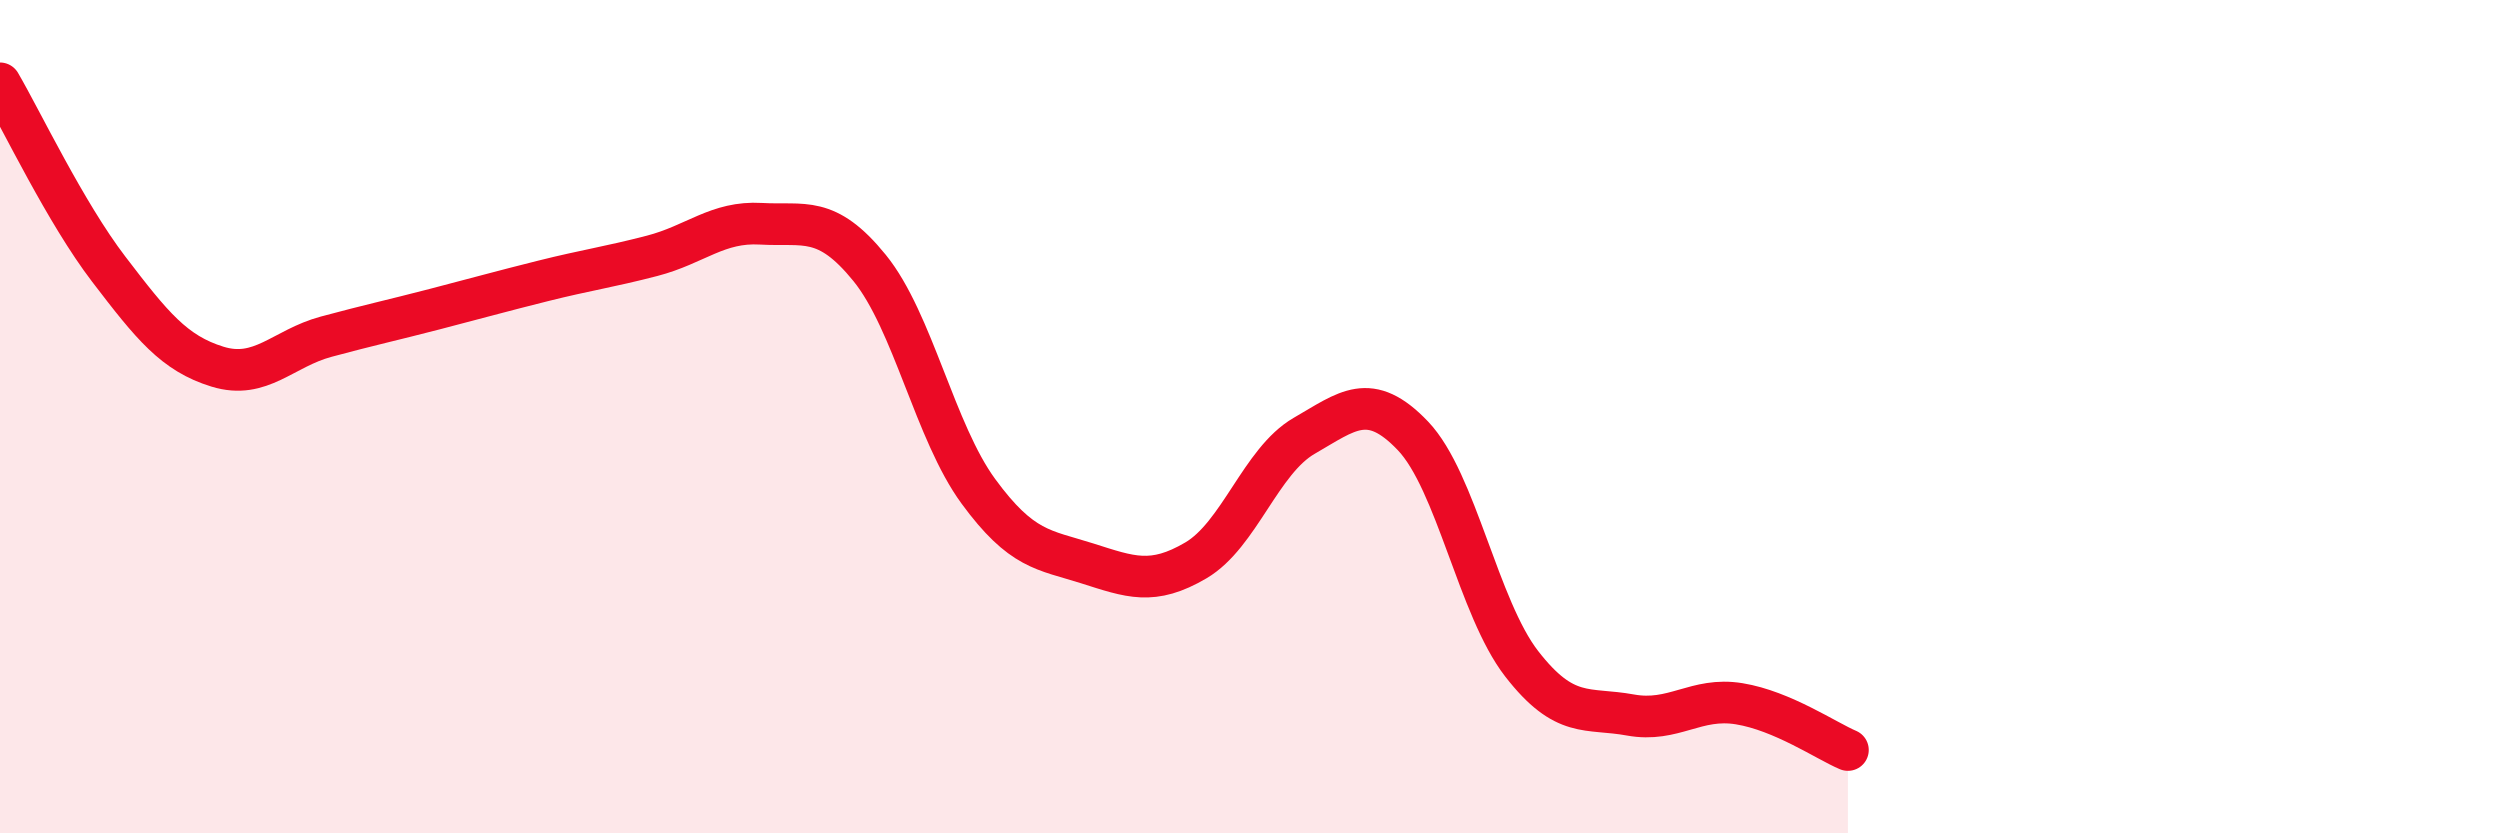
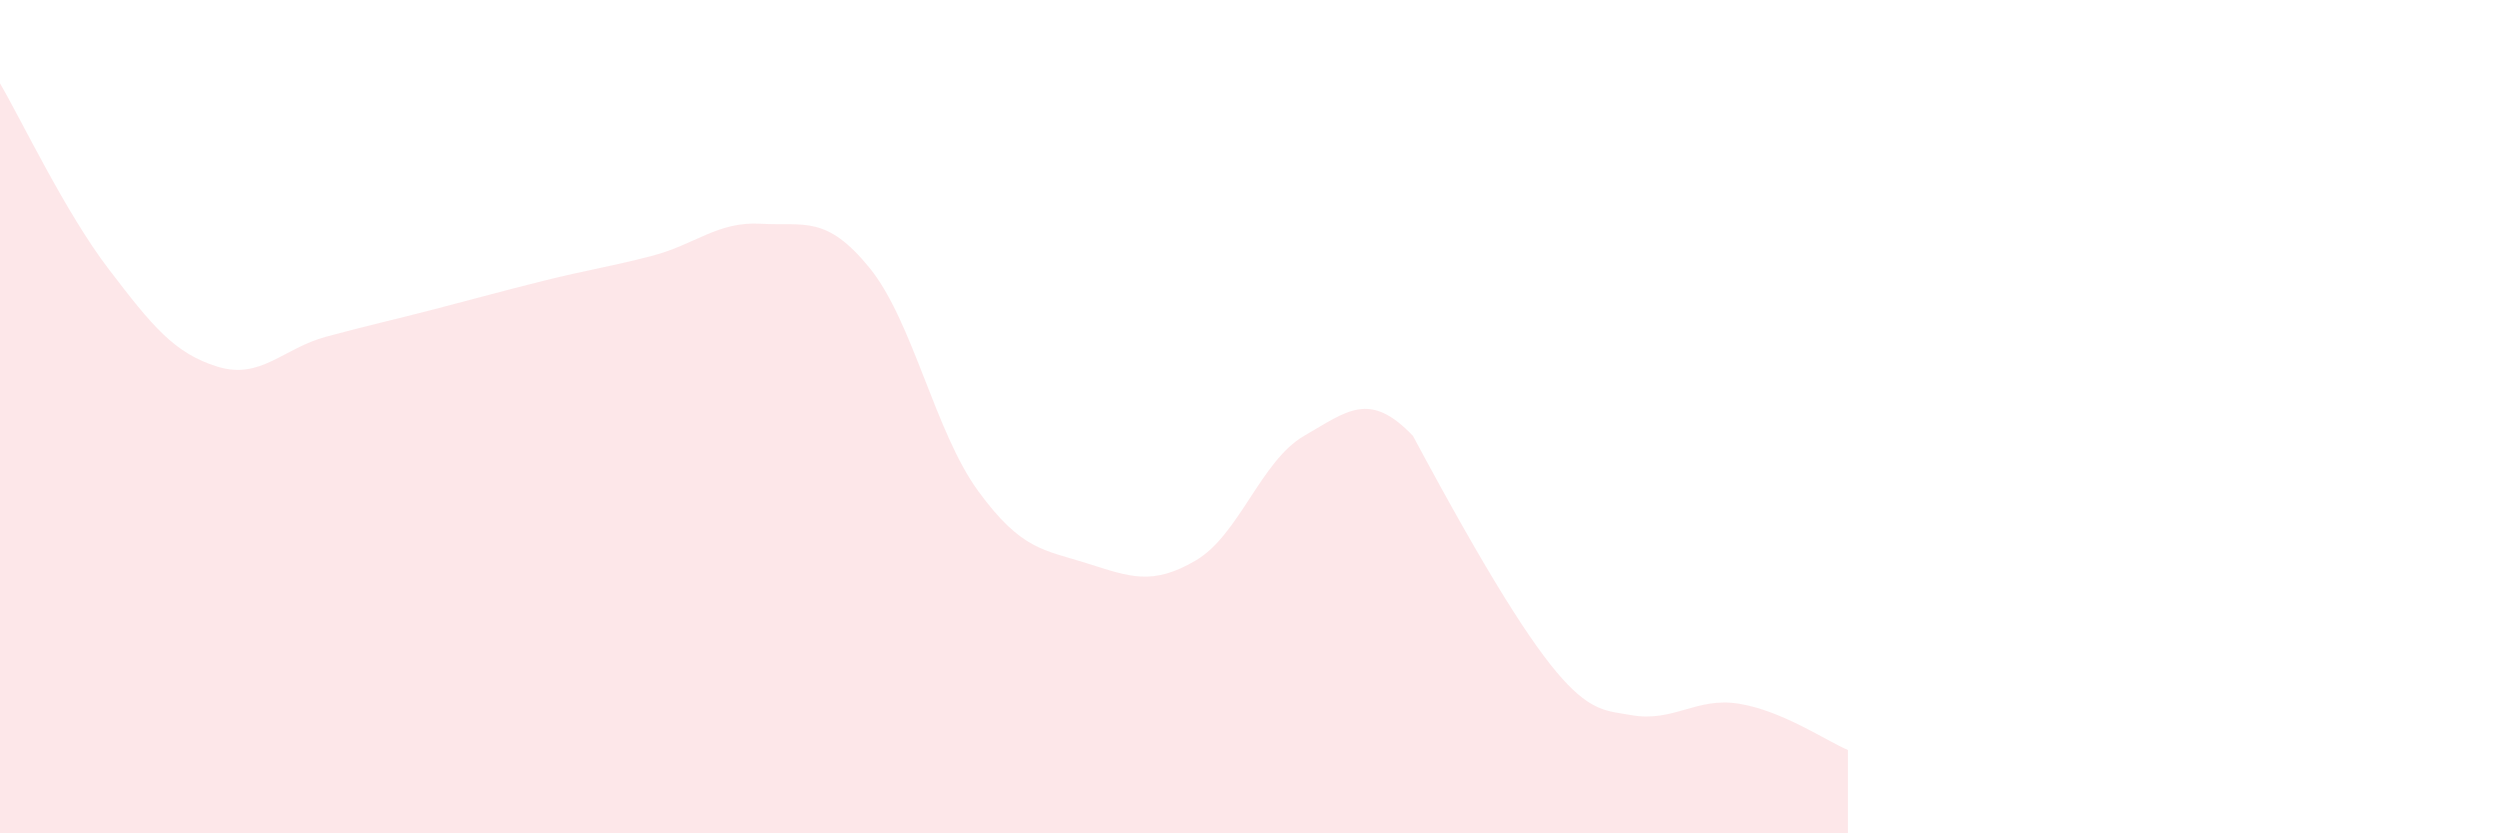
<svg xmlns="http://www.w3.org/2000/svg" width="60" height="20" viewBox="0 0 60 20">
-   <path d="M 0,2 C 0.52,2.89 1.57,5.1 2.61,6.46 C 3.65,7.82 4.18,8.48 5.22,8.8 C 6.26,9.12 6.79,8.36 7.83,8.08 C 8.87,7.8 9.39,7.69 10.43,7.42 C 11.47,7.15 12,7 13.04,6.74 C 14.08,6.48 14.61,6.41 15.65,6.14 C 16.69,5.87 17.22,5.31 18.26,5.37 C 19.3,5.43 19.83,5.15 20.87,6.43 C 21.91,7.71 22.44,10.37 23.48,11.79 C 24.52,13.21 25.05,13.19 26.09,13.52 C 27.13,13.85 27.66,14.06 28.7,13.45 C 29.74,12.84 30.26,11.06 31.3,10.46 C 32.34,9.86 32.87,9.37 33.91,10.46 C 34.95,11.55 35.48,14.59 36.52,15.93 C 37.56,17.27 38.09,16.97 39.13,17.16 C 40.17,17.35 40.7,16.72 41.74,16.89 C 42.78,17.06 43.83,17.78 44.35,18L44.35 20L0 20Z" fill="#EB0A25" opacity="0.1" stroke-linecap="round" stroke-linejoin="round" />
-   <path d="M 0,2 C 0.52,2.89 1.57,5.1 2.61,6.46 C 3.65,7.82 4.18,8.48 5.22,8.8 C 6.26,9.12 6.79,8.36 7.83,8.08 C 8.87,7.8 9.39,7.69 10.43,7.42 C 11.47,7.15 12,7 13.04,6.74 C 14.08,6.48 14.61,6.41 15.65,6.14 C 16.69,5.87 17.22,5.31 18.26,5.37 C 19.3,5.43 19.83,5.15 20.87,6.43 C 21.91,7.71 22.44,10.37 23.48,11.79 C 24.52,13.21 25.05,13.19 26.09,13.52 C 27.13,13.85 27.66,14.06 28.7,13.45 C 29.74,12.84 30.26,11.06 31.3,10.46 C 32.34,9.86 32.87,9.37 33.91,10.46 C 34.95,11.55 35.48,14.59 36.52,15.93 C 37.56,17.27 38.09,16.97 39.13,17.16 C 40.17,17.35 40.7,16.72 41.74,16.89 C 42.78,17.06 43.83,17.78 44.35,18" stroke="#EB0A25" stroke-width="1" fill="none" stroke-linecap="round" stroke-linejoin="round" />
+   <path d="M 0,2 C 0.52,2.89 1.57,5.1 2.61,6.46 C 3.65,7.82 4.18,8.48 5.22,8.8 C 6.26,9.12 6.79,8.36 7.83,8.08 C 8.87,7.8 9.39,7.69 10.43,7.42 C 11.47,7.15 12,7 13.04,6.74 C 14.08,6.48 14.61,6.41 15.65,6.14 C 16.69,5.87 17.22,5.31 18.26,5.37 C 19.3,5.43 19.83,5.15 20.87,6.43 C 21.91,7.71 22.44,10.37 23.48,11.79 C 24.52,13.21 25.05,13.19 26.09,13.52 C 27.13,13.85 27.66,14.06 28.7,13.45 C 29.74,12.84 30.26,11.06 31.3,10.46 C 32.34,9.86 32.87,9.37 33.91,10.46 C 37.56,17.27 38.09,16.97 39.13,17.16 C 40.17,17.35 40.7,16.72 41.74,16.89 C 42.78,17.06 43.83,17.78 44.35,18L44.35 20L0 20Z" fill="#EB0A25" opacity="0.1" stroke-linecap="round" stroke-linejoin="round" />
</svg>